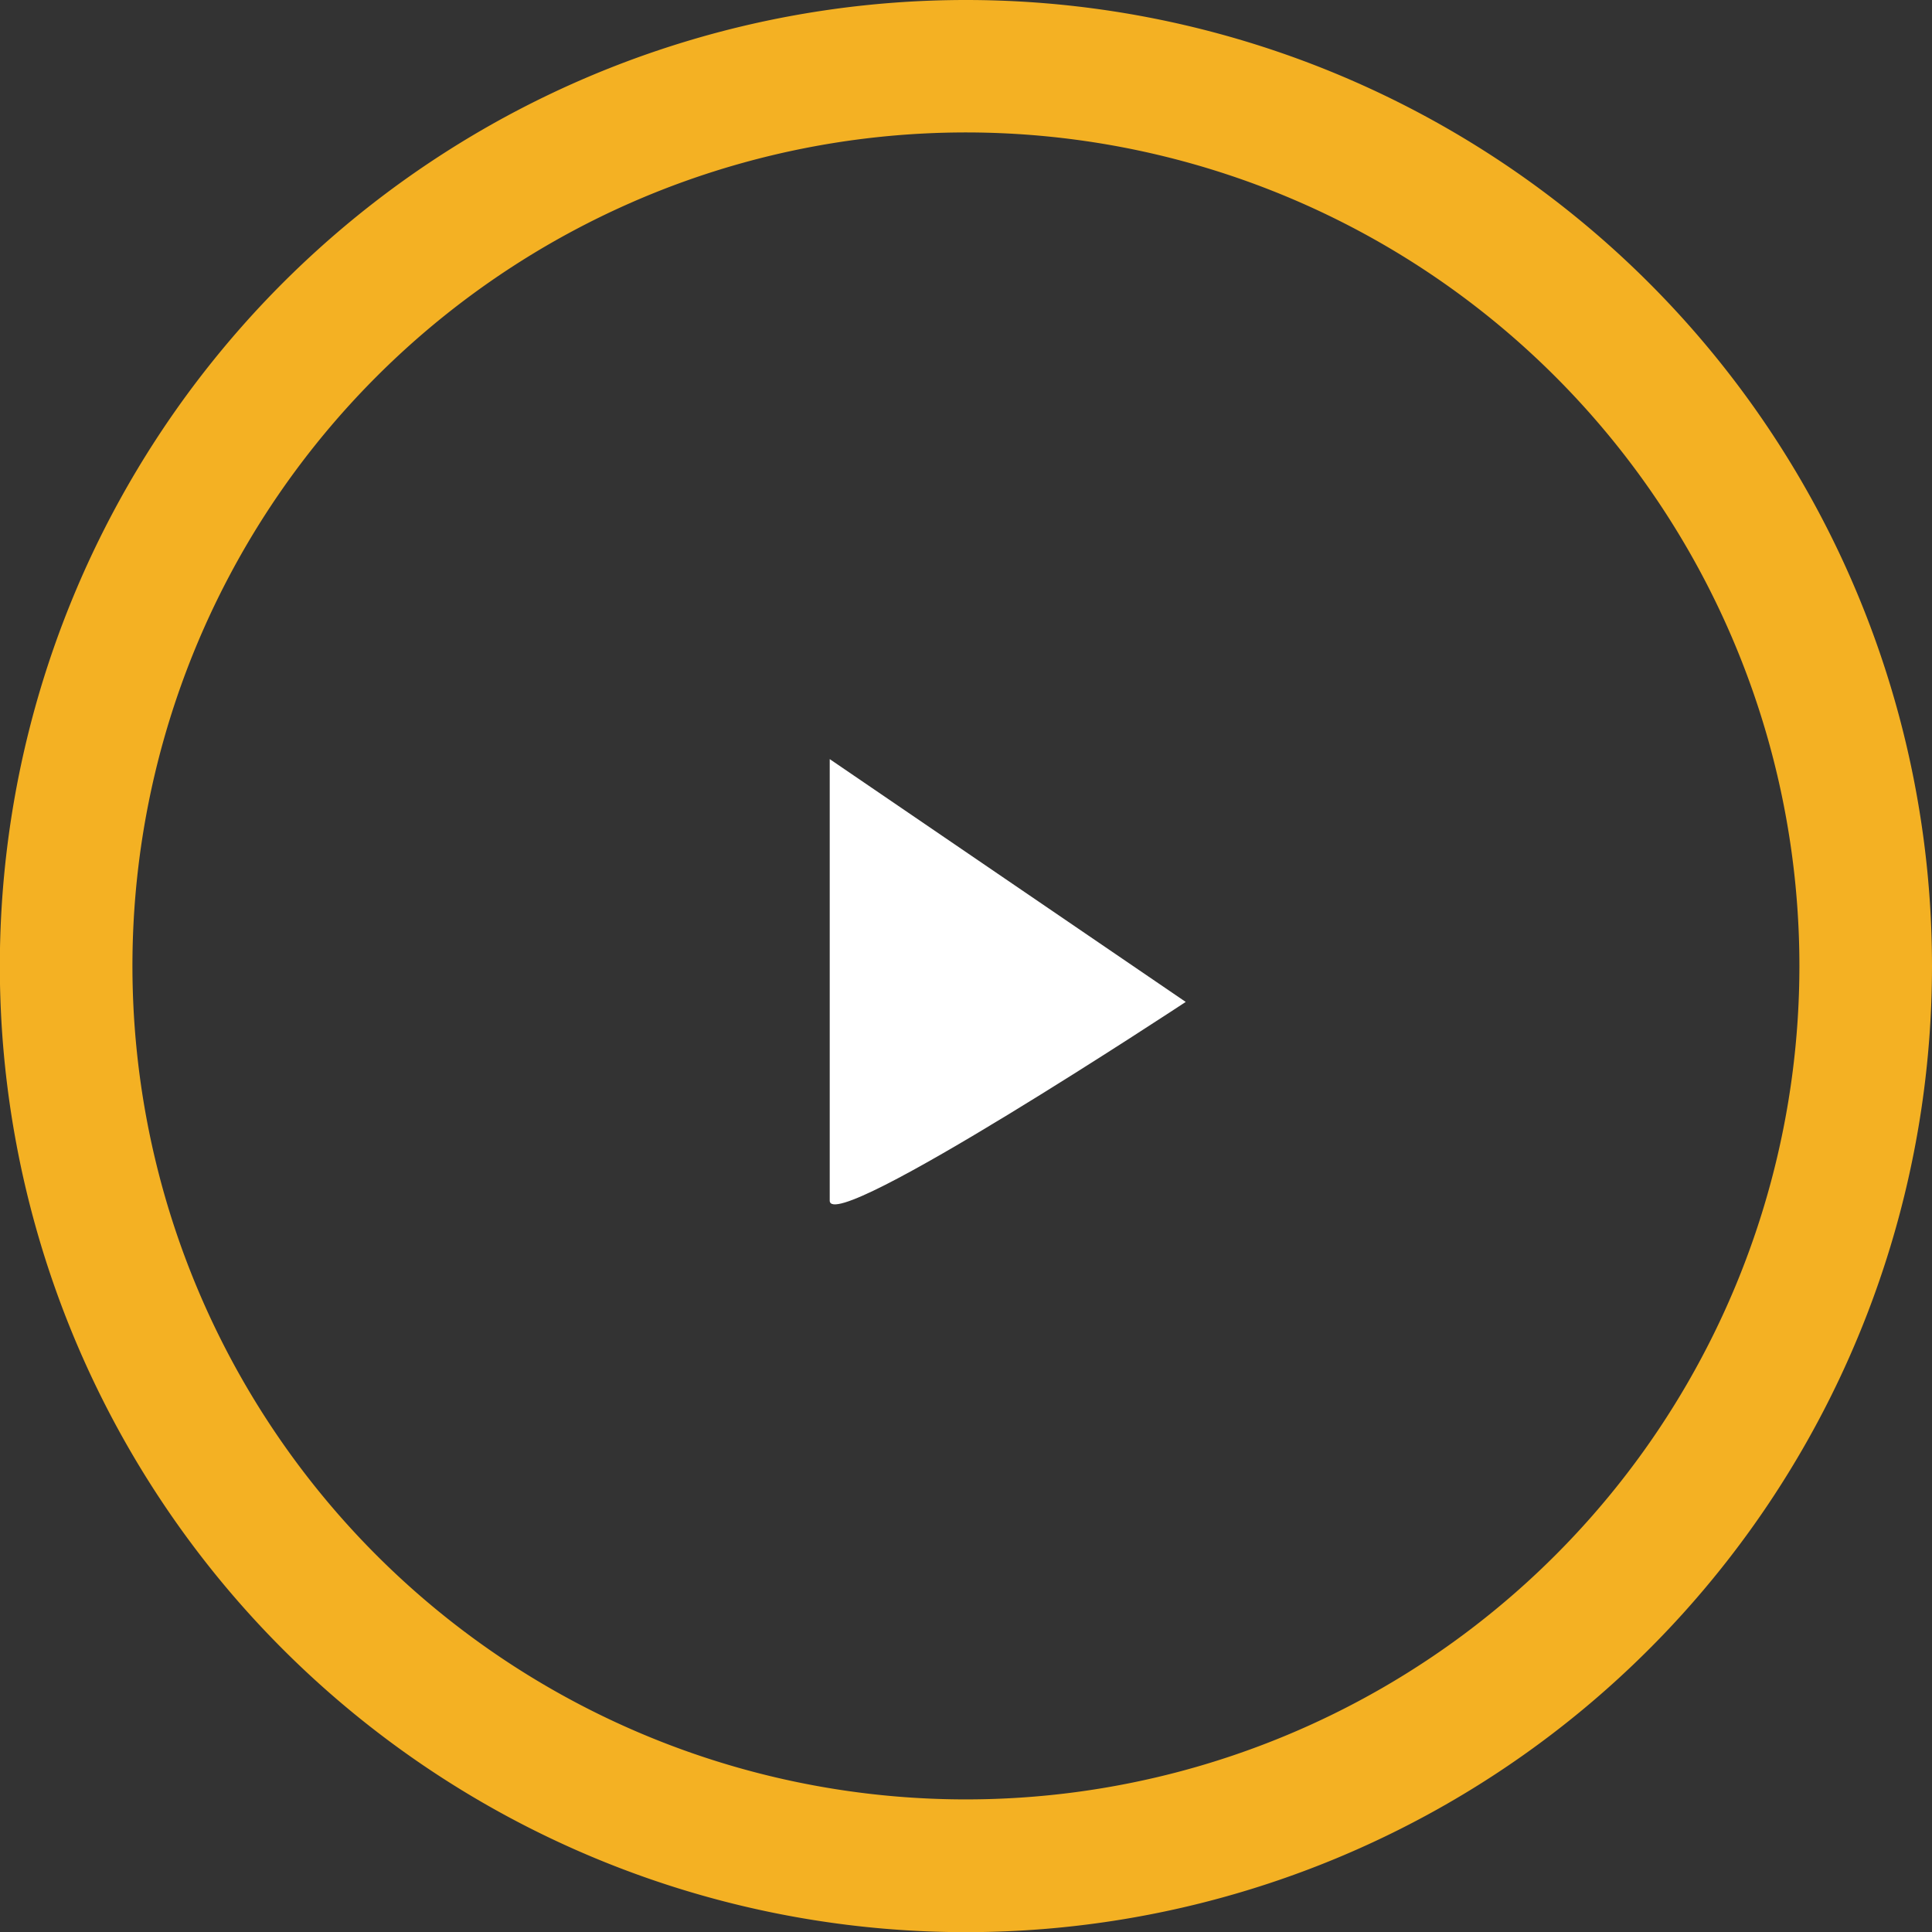
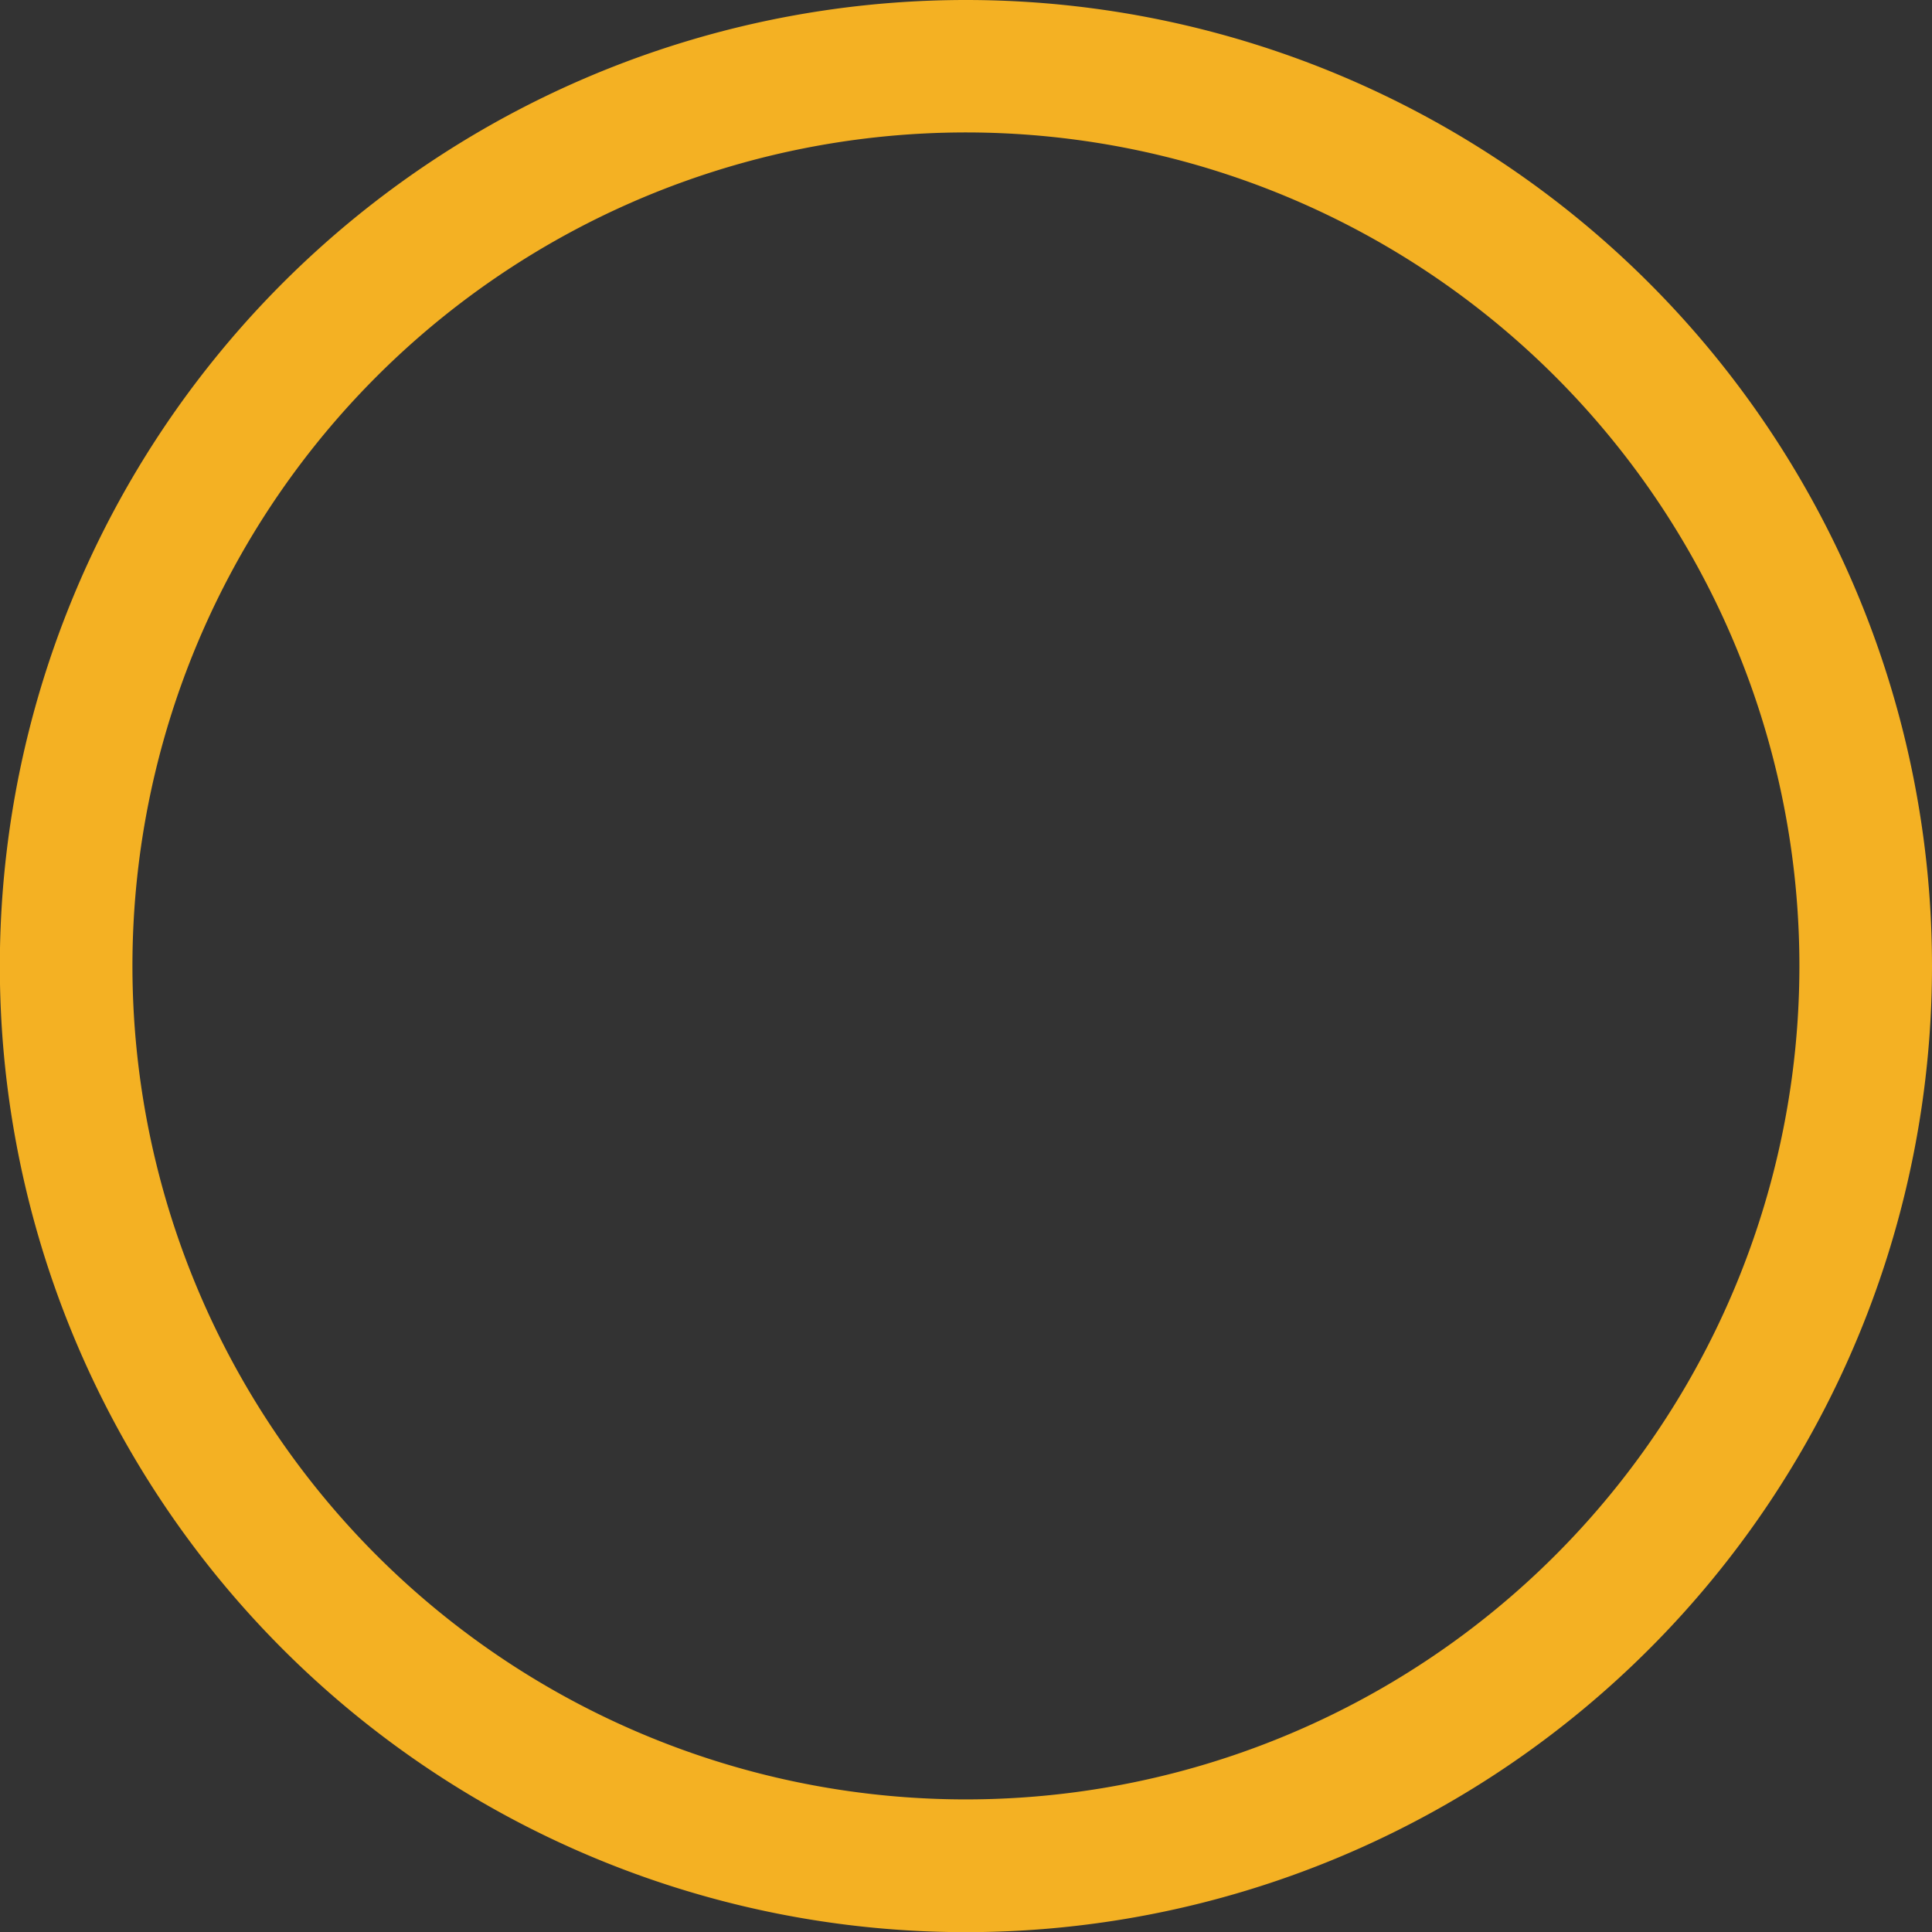
<svg xmlns="http://www.w3.org/2000/svg" viewBox="0 0 123.41 123.41">
  <rect x="0" y="0" width="123.41" height="123.41" fill="#333333" stroke="none" />
  <defs>
    <style>.cls-1{fill:#f4b123;}.cls-2{fill:#fff;}</style>
  </defs>
  <g id="Livello_2" data-name="Livello 2">
    <g id="Livello_1-2" data-name="Livello 1">
      <path class="cls-1" d="M61.7,0a61.71,61.71,0,1,0,61.71,61.7A61.71,61.71,0,0,0,61.7,0Zm0,114.94A53.24,53.24,0,1,1,114.94,61.7,53.24,53.24,0,0,1,61.7,114.94Z" />
-       <path class="cls-2" d="M53,76.69V48.49L75.74,64S53,79,53,76.69Z" />
    </g>
  </g>
</svg>